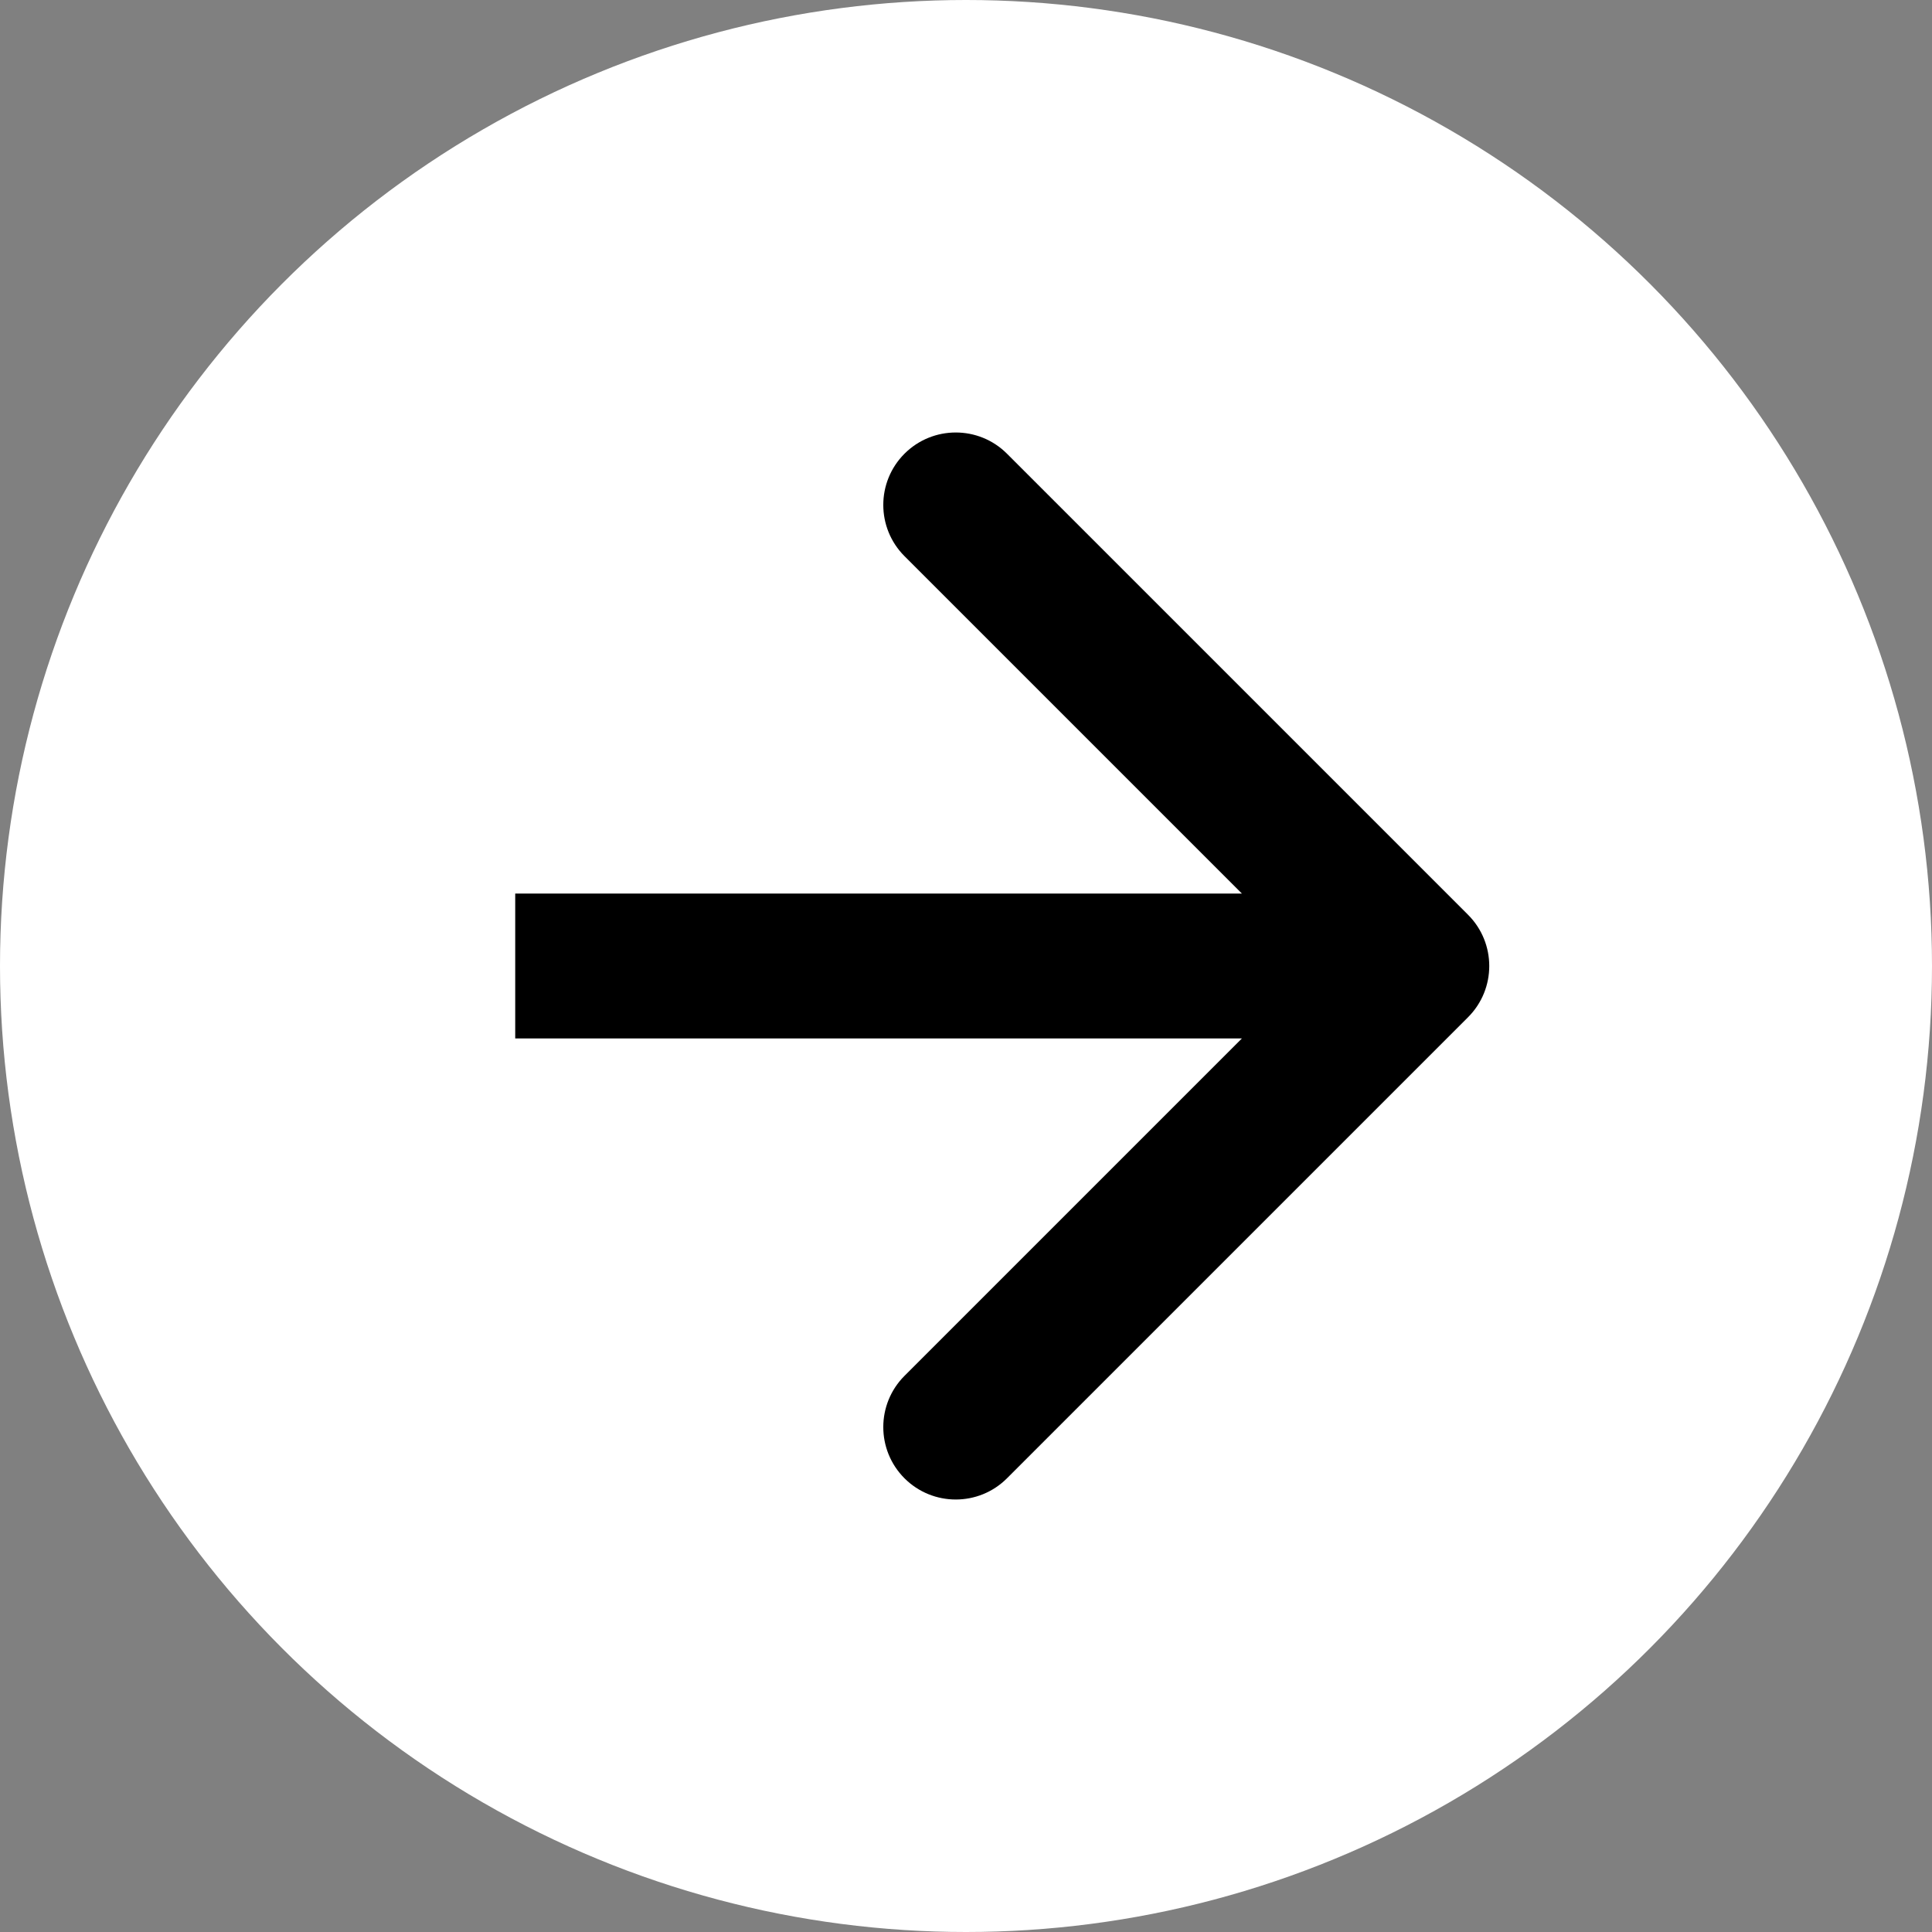
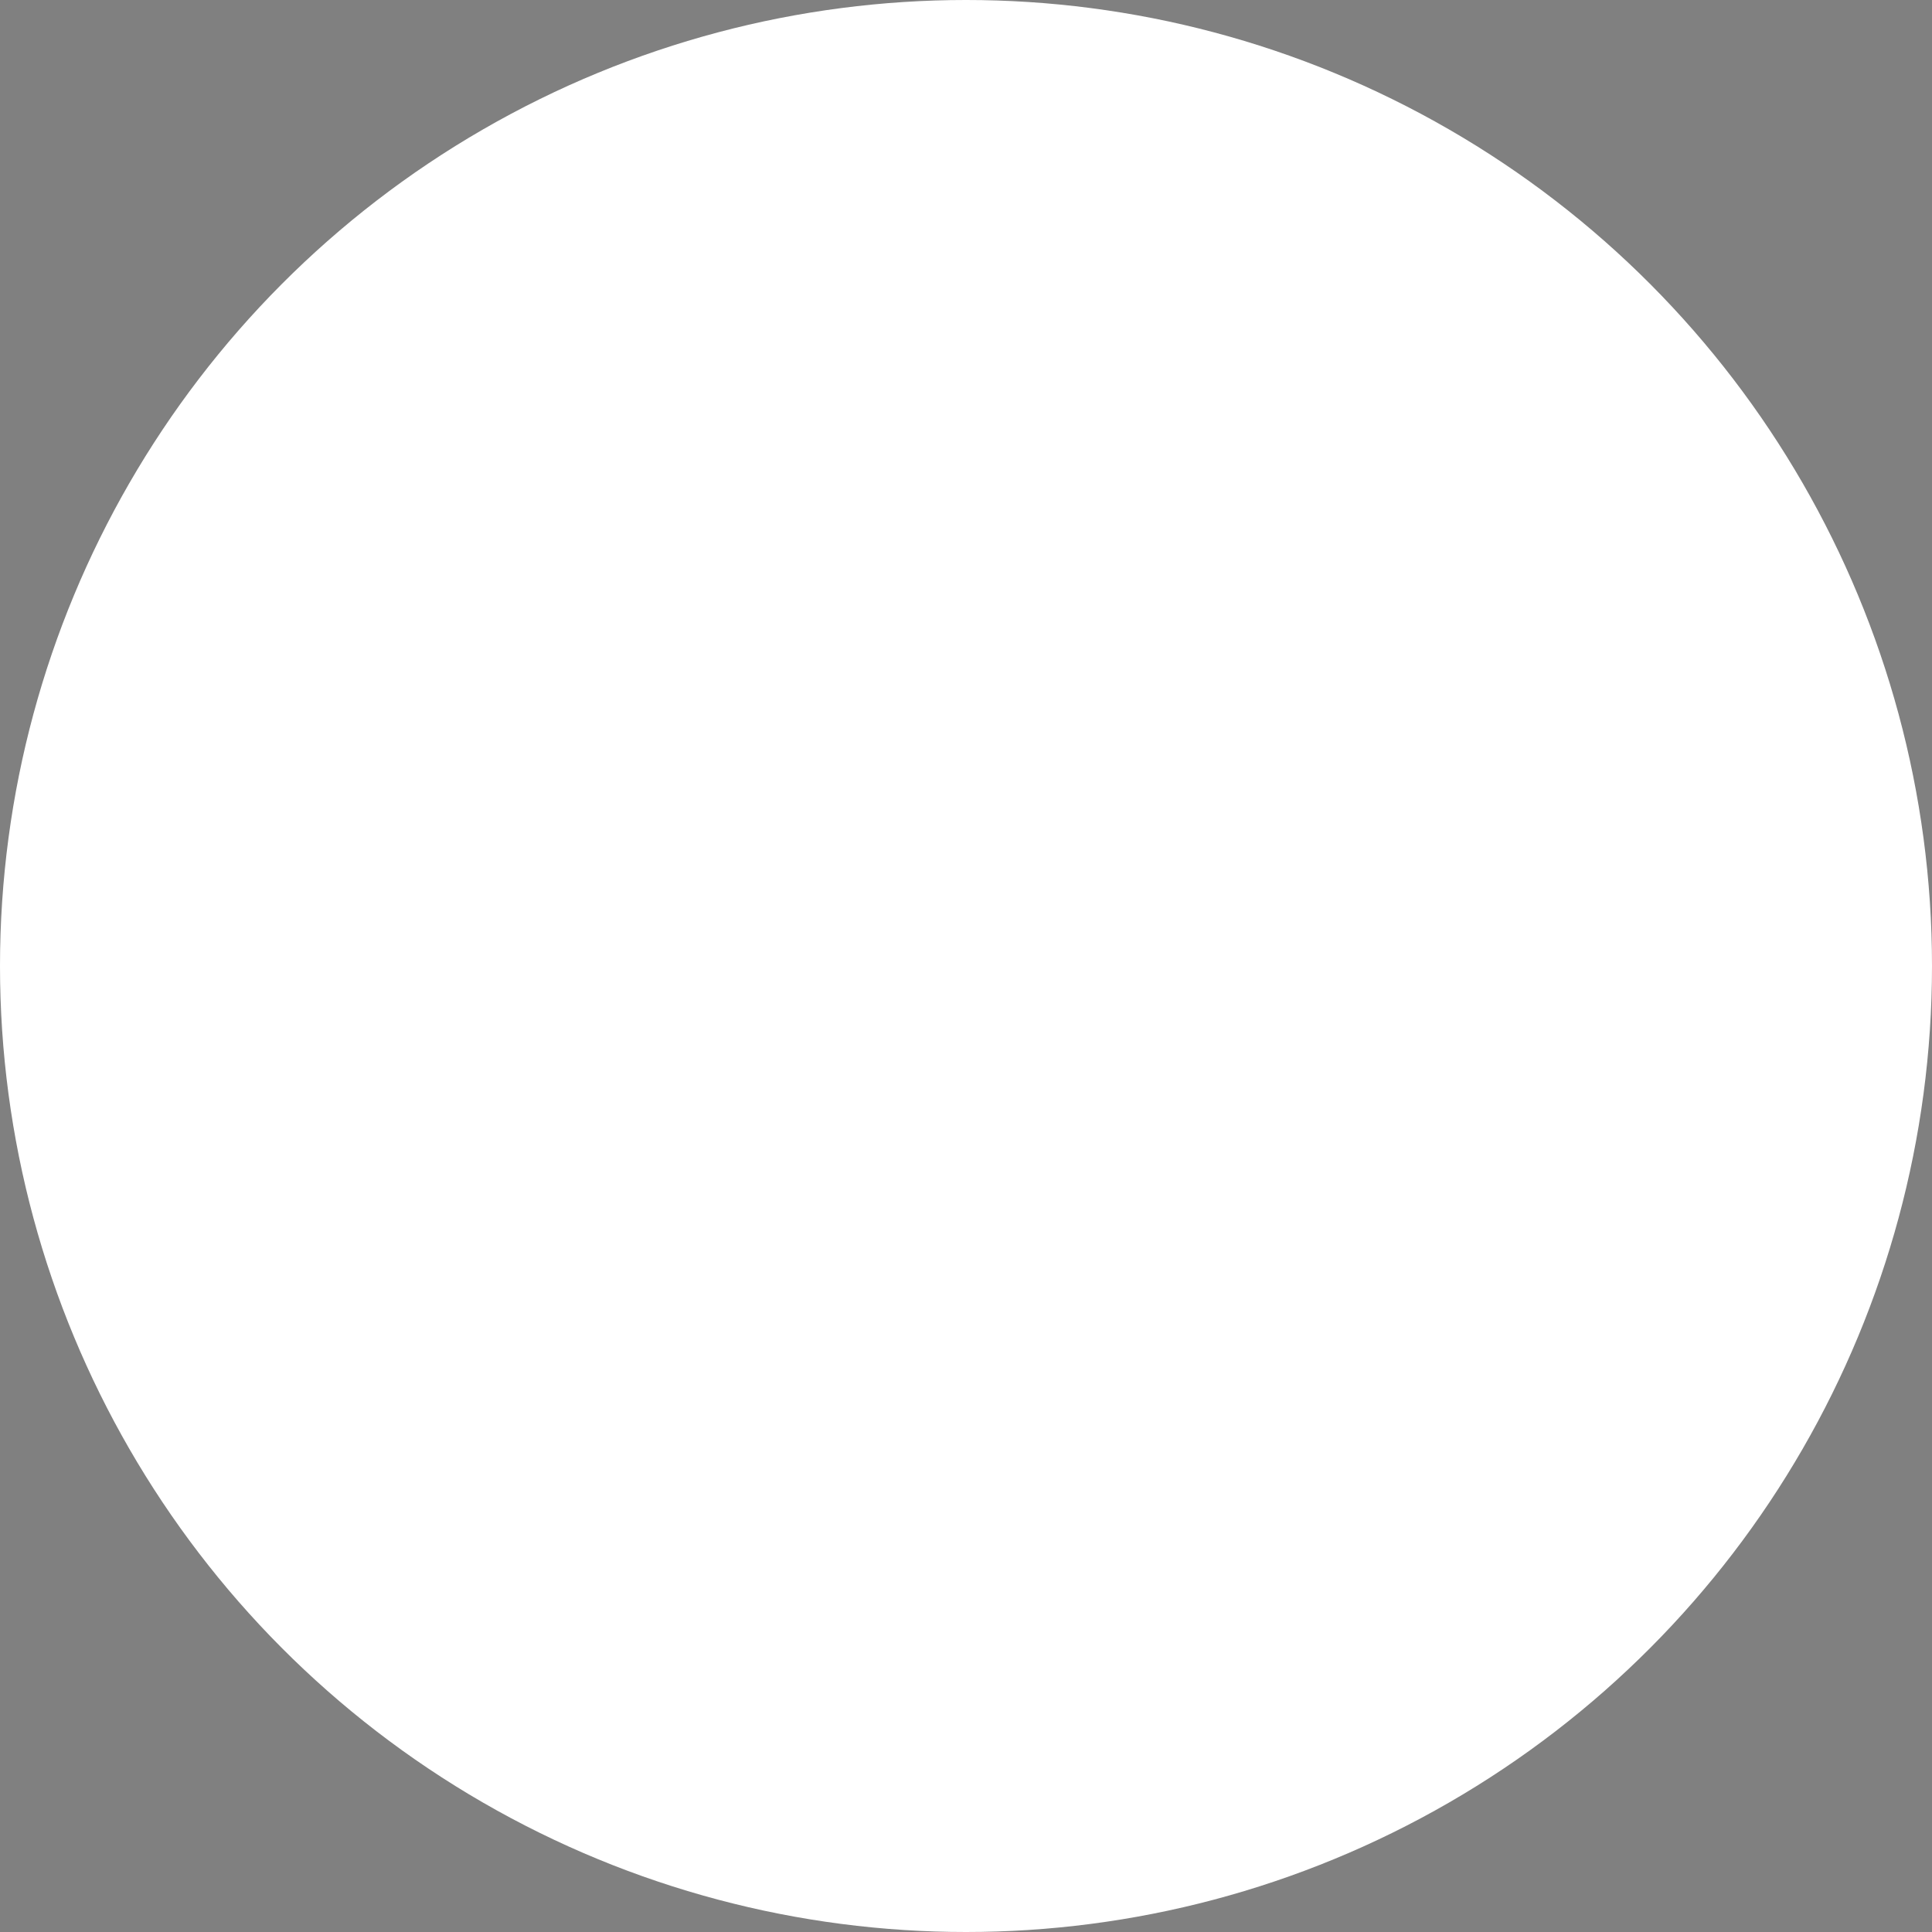
<svg xmlns="http://www.w3.org/2000/svg" width="40" height="40" viewBox="0 0 40 40" fill="none">
  <rect x="0" y="0" width="40" height="40" fill="#808080" stroke="none" />
  <g id="Group 8">
    <circle id="Ellipse 2" cx="20" cy="20" r="20" fill="white" />
-     <path id="Arrow 1" d="M30.394 21.061C30.98 20.475 30.98 19.525 30.394 18.939L20.848 9.393C20.263 8.808 19.313 8.808 18.727 9.393C18.141 9.979 18.141 10.929 18.727 11.515L27.212 20L18.727 28.485C18.141 29.071 18.141 30.021 18.727 30.607C19.313 31.192 20.263 31.192 20.848 30.607L30.394 21.061ZM10.667 21.5L29.334 21.5V18.5L10.667 18.5V21.5Z" fill="black" />
  </g>
</svg>